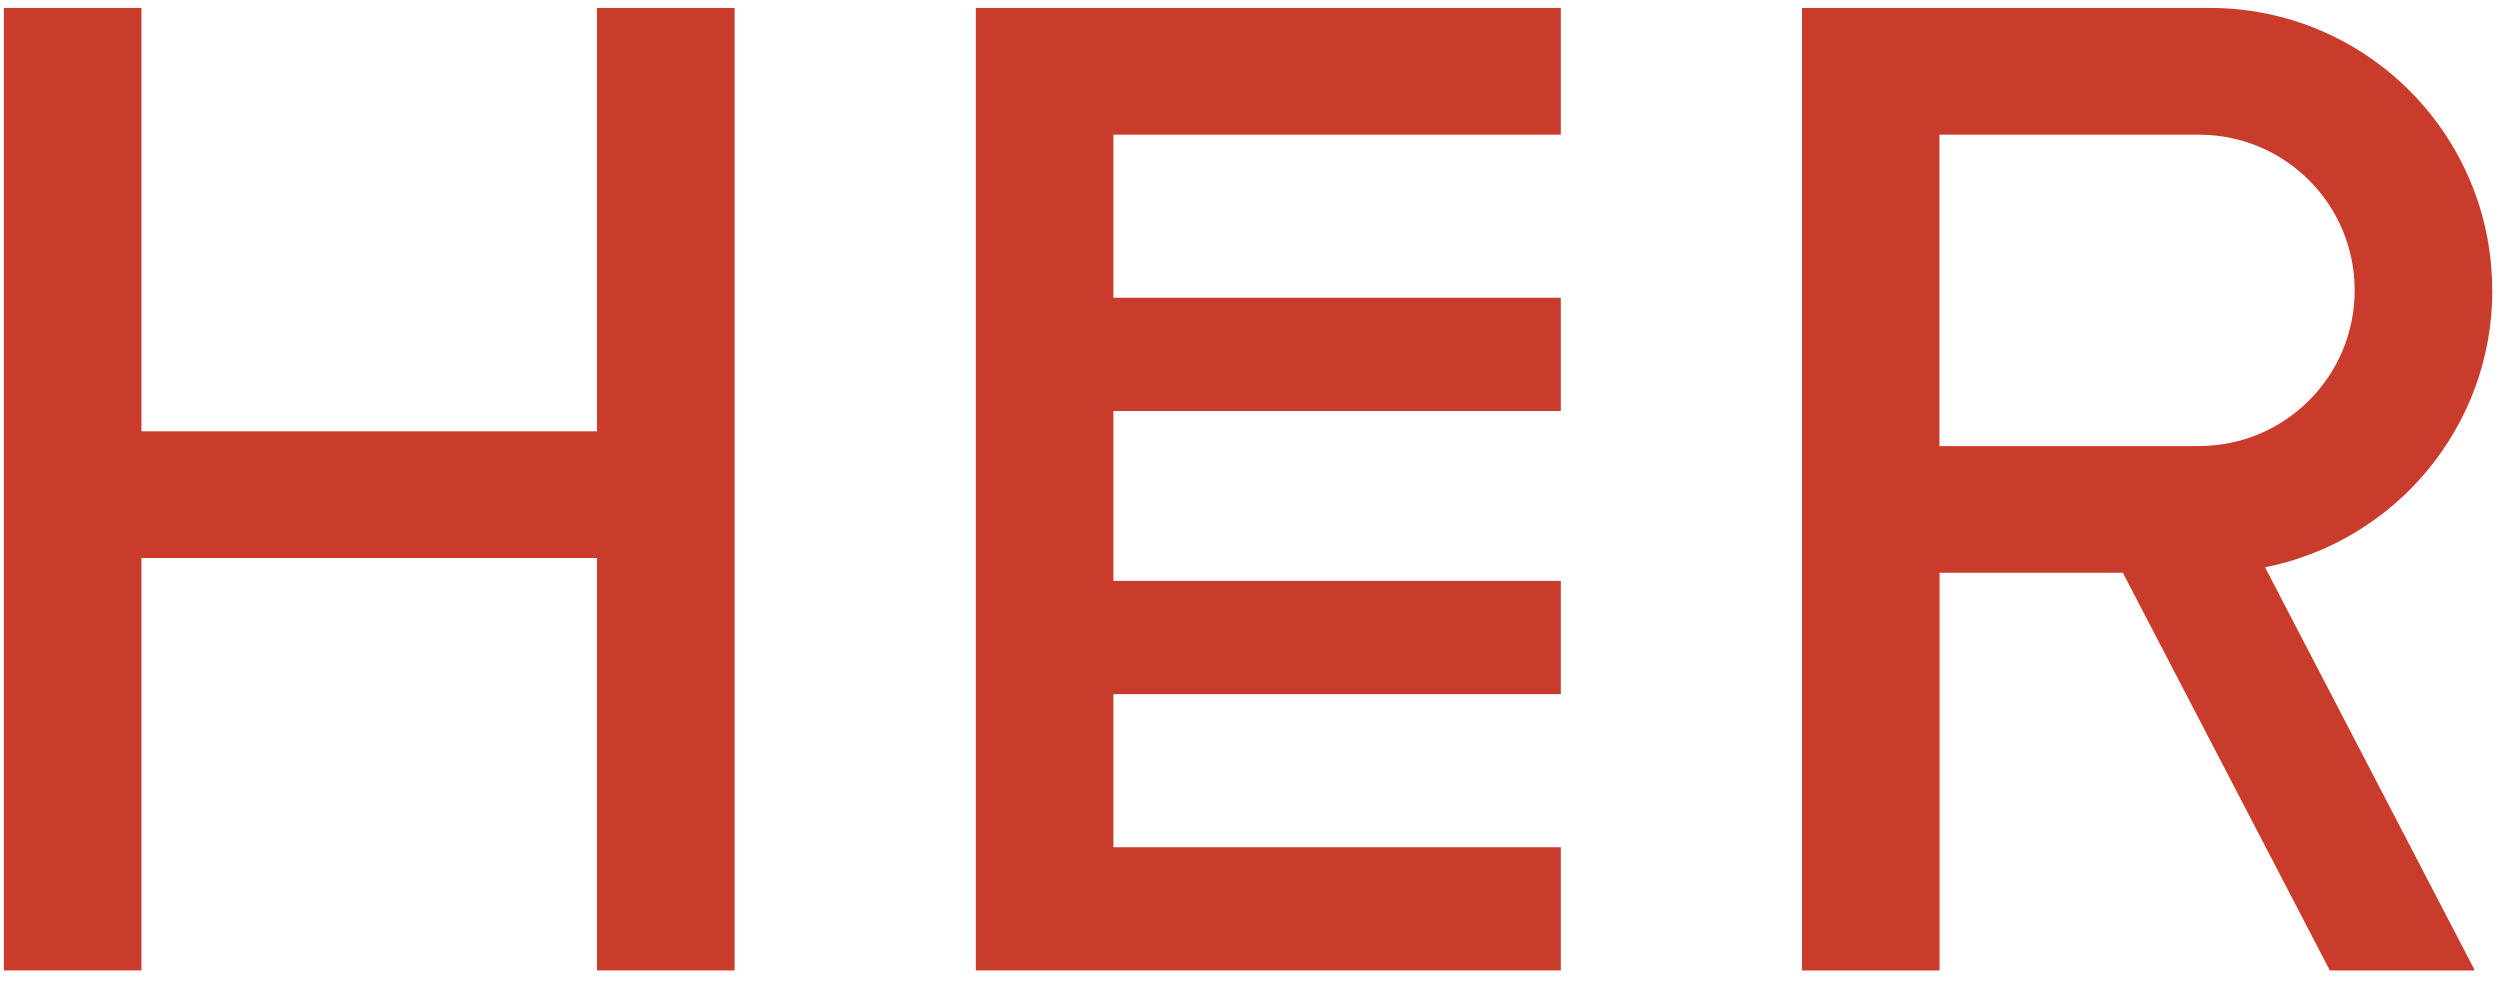
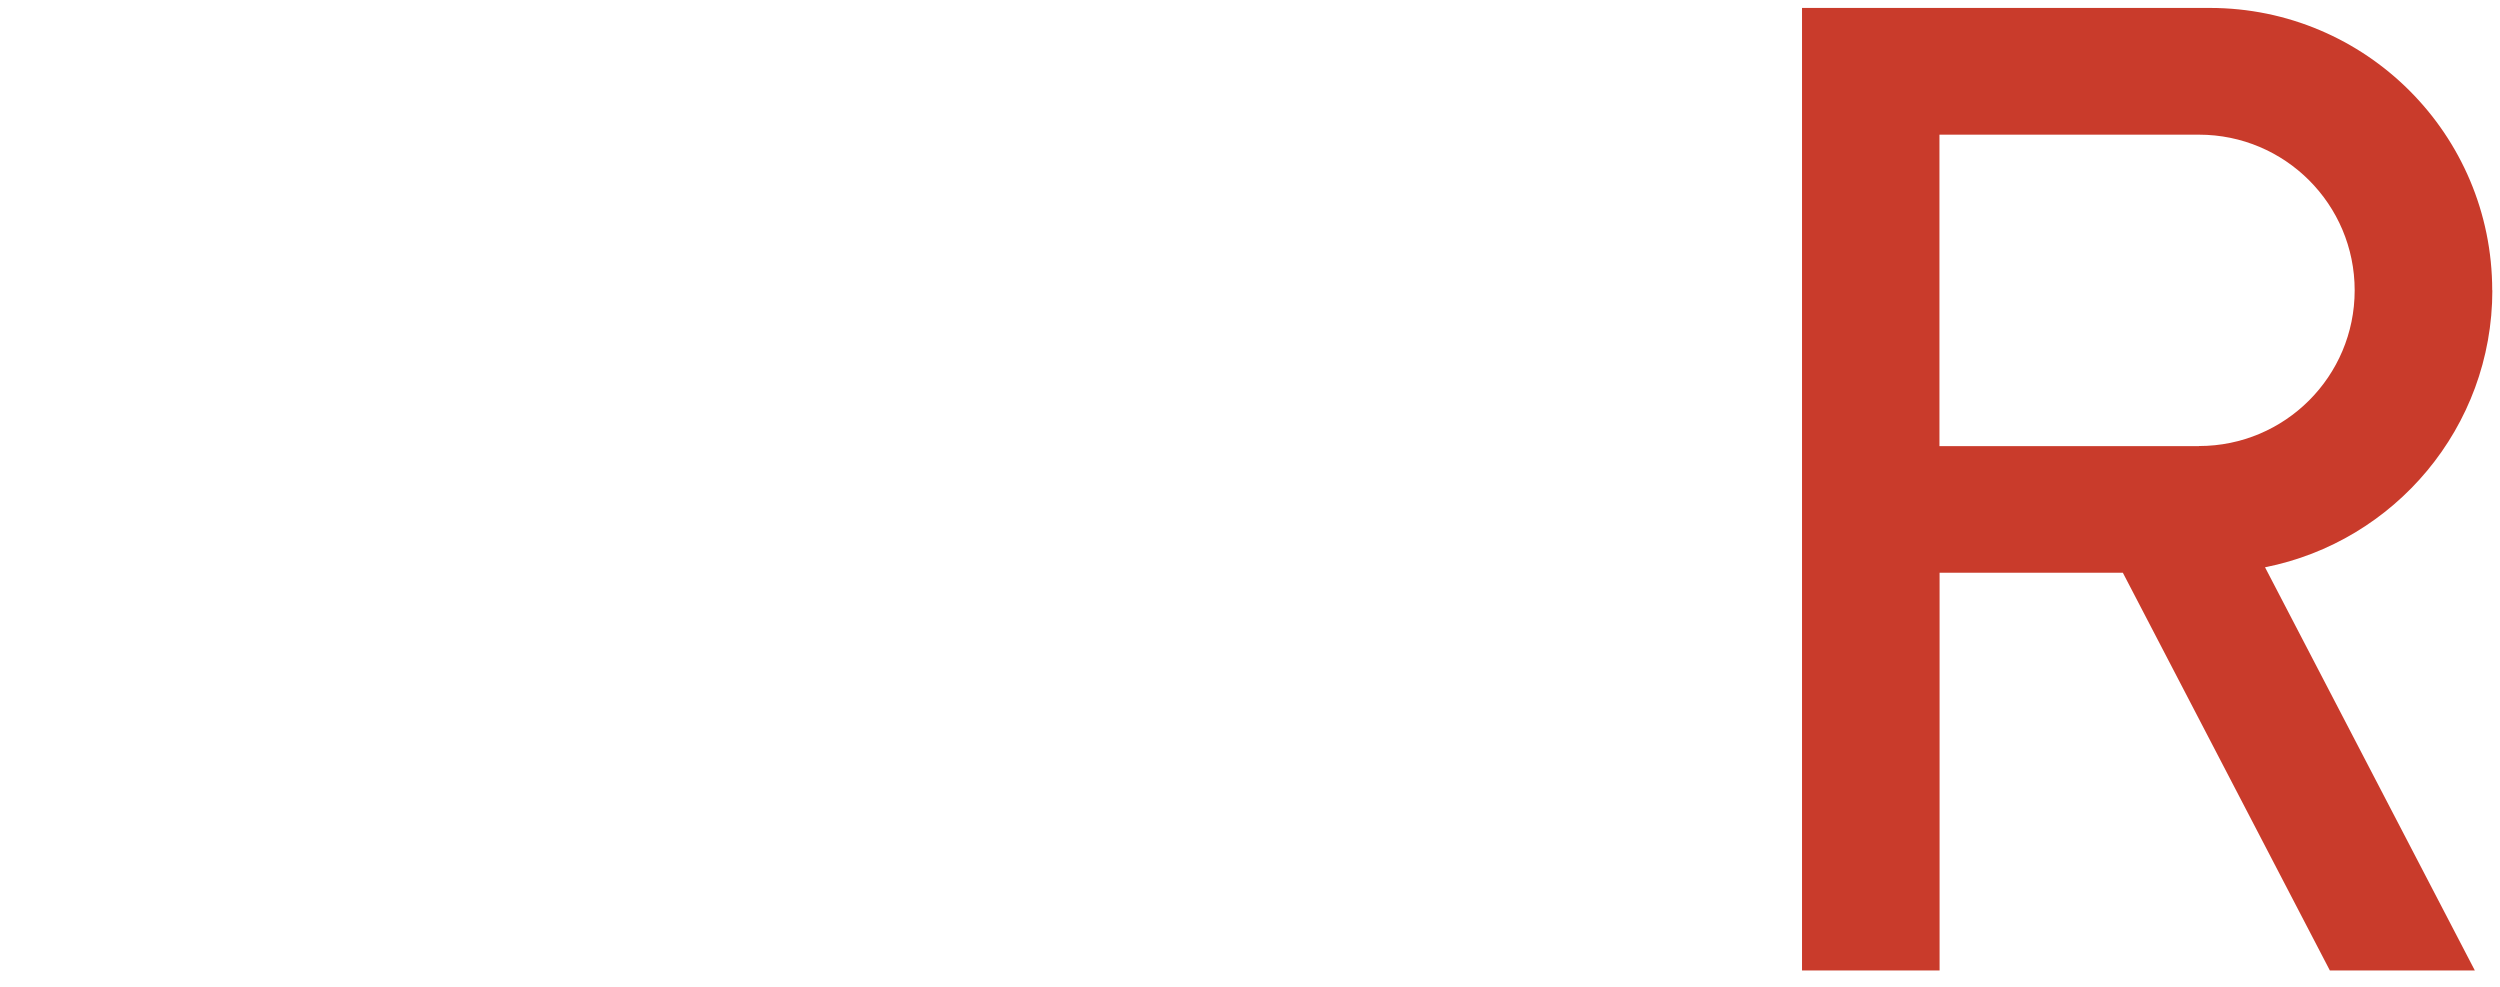
<svg xmlns="http://www.w3.org/2000/svg" width="114" height="45" viewBox="0 0 114 45" fill="none">
-   <path d="M27.224 19.668H6.45V0.362H0.177V44.252H6.45V25.446H27.224V44.252H33.497V0.362H27.224V19.668Z" fill="#C93B2B" />
-   <path d="M44.497 0.362V6.141V13.578V18.741V26.489V31.652V38.635V44.252H50.77H71.173V38.635H50.77V31.652H71.173V26.489H50.77V18.741H71.173V13.578H50.77V6.141H71.173V0.362H50.77H44.497Z" fill="#C93B2B" />
  <path d="M113.645 13.24C113.645 6.125 107.877 0.362 100.768 0.362H82.172V44.252H88.445V26.117H96.802L106.241 44.252H112.852L103.285 25.868C109.192 24.698 113.651 19.49 113.651 13.234L113.645 13.24ZM100.274 20.344H88.439V6.141H100.274C104.195 6.141 107.373 9.319 107.373 13.24C107.373 17.161 104.195 20.339 100.274 20.339V20.344Z" fill="#C93B2B" />
</svg>